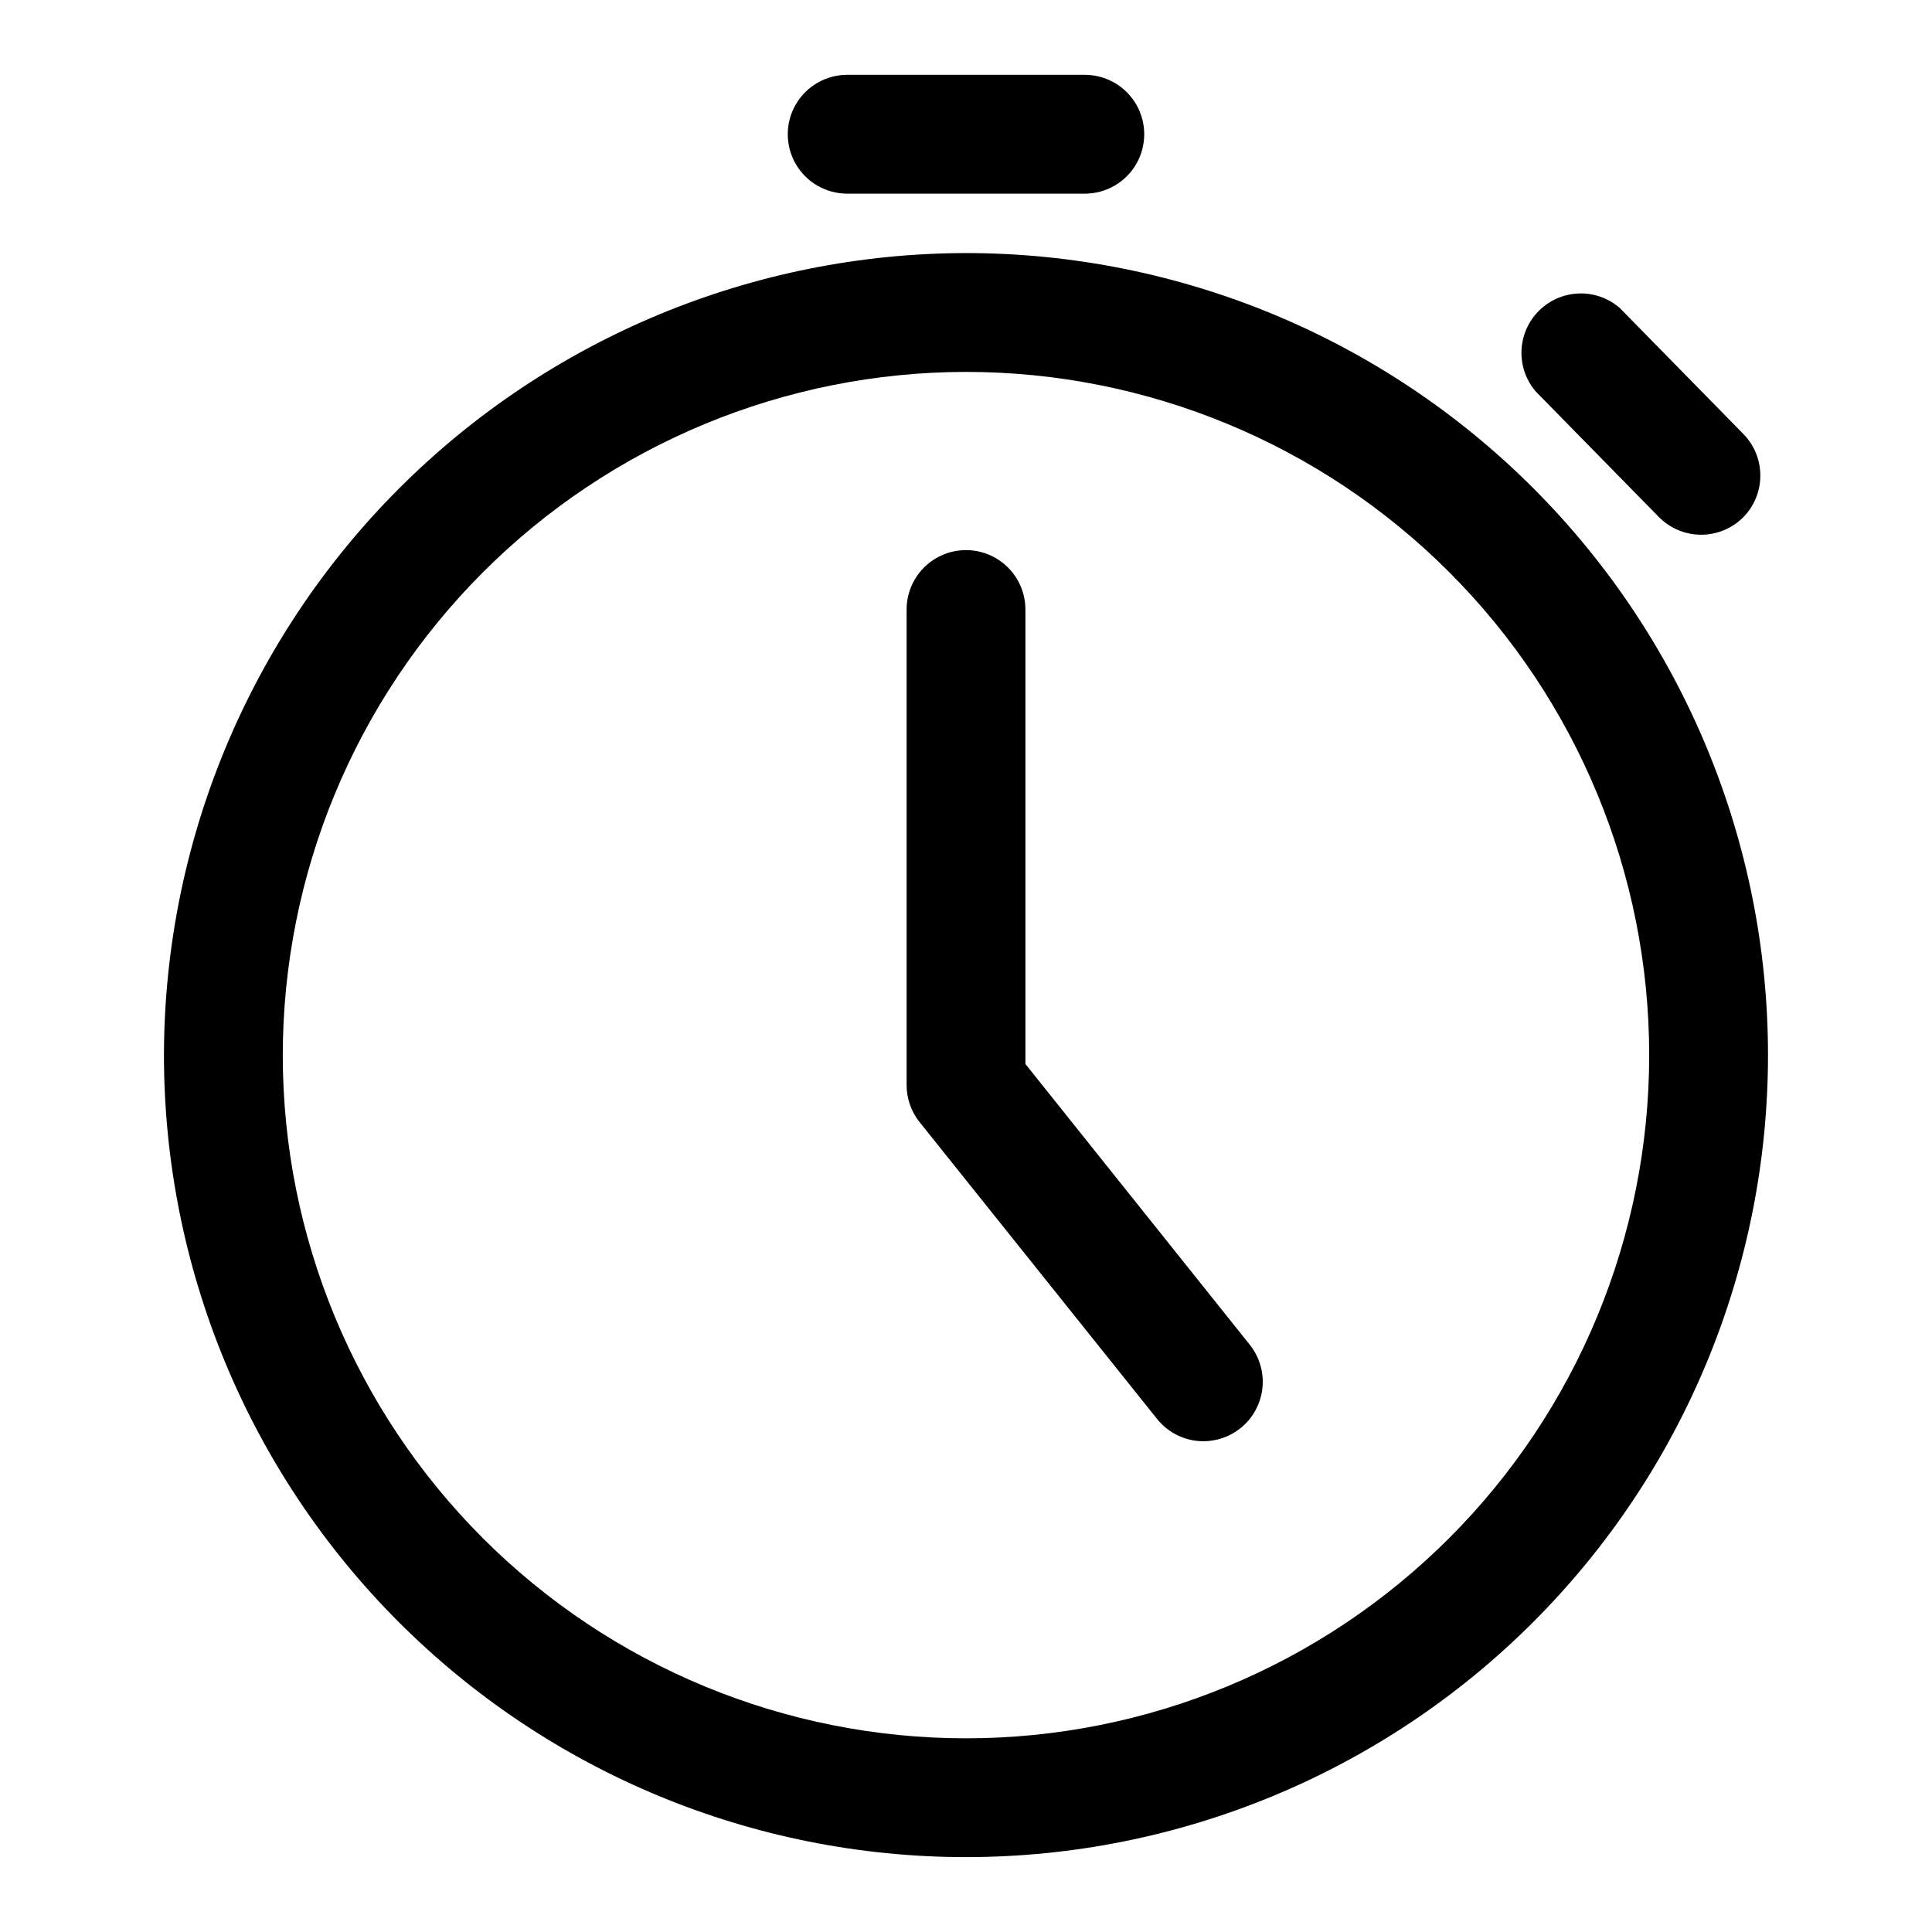
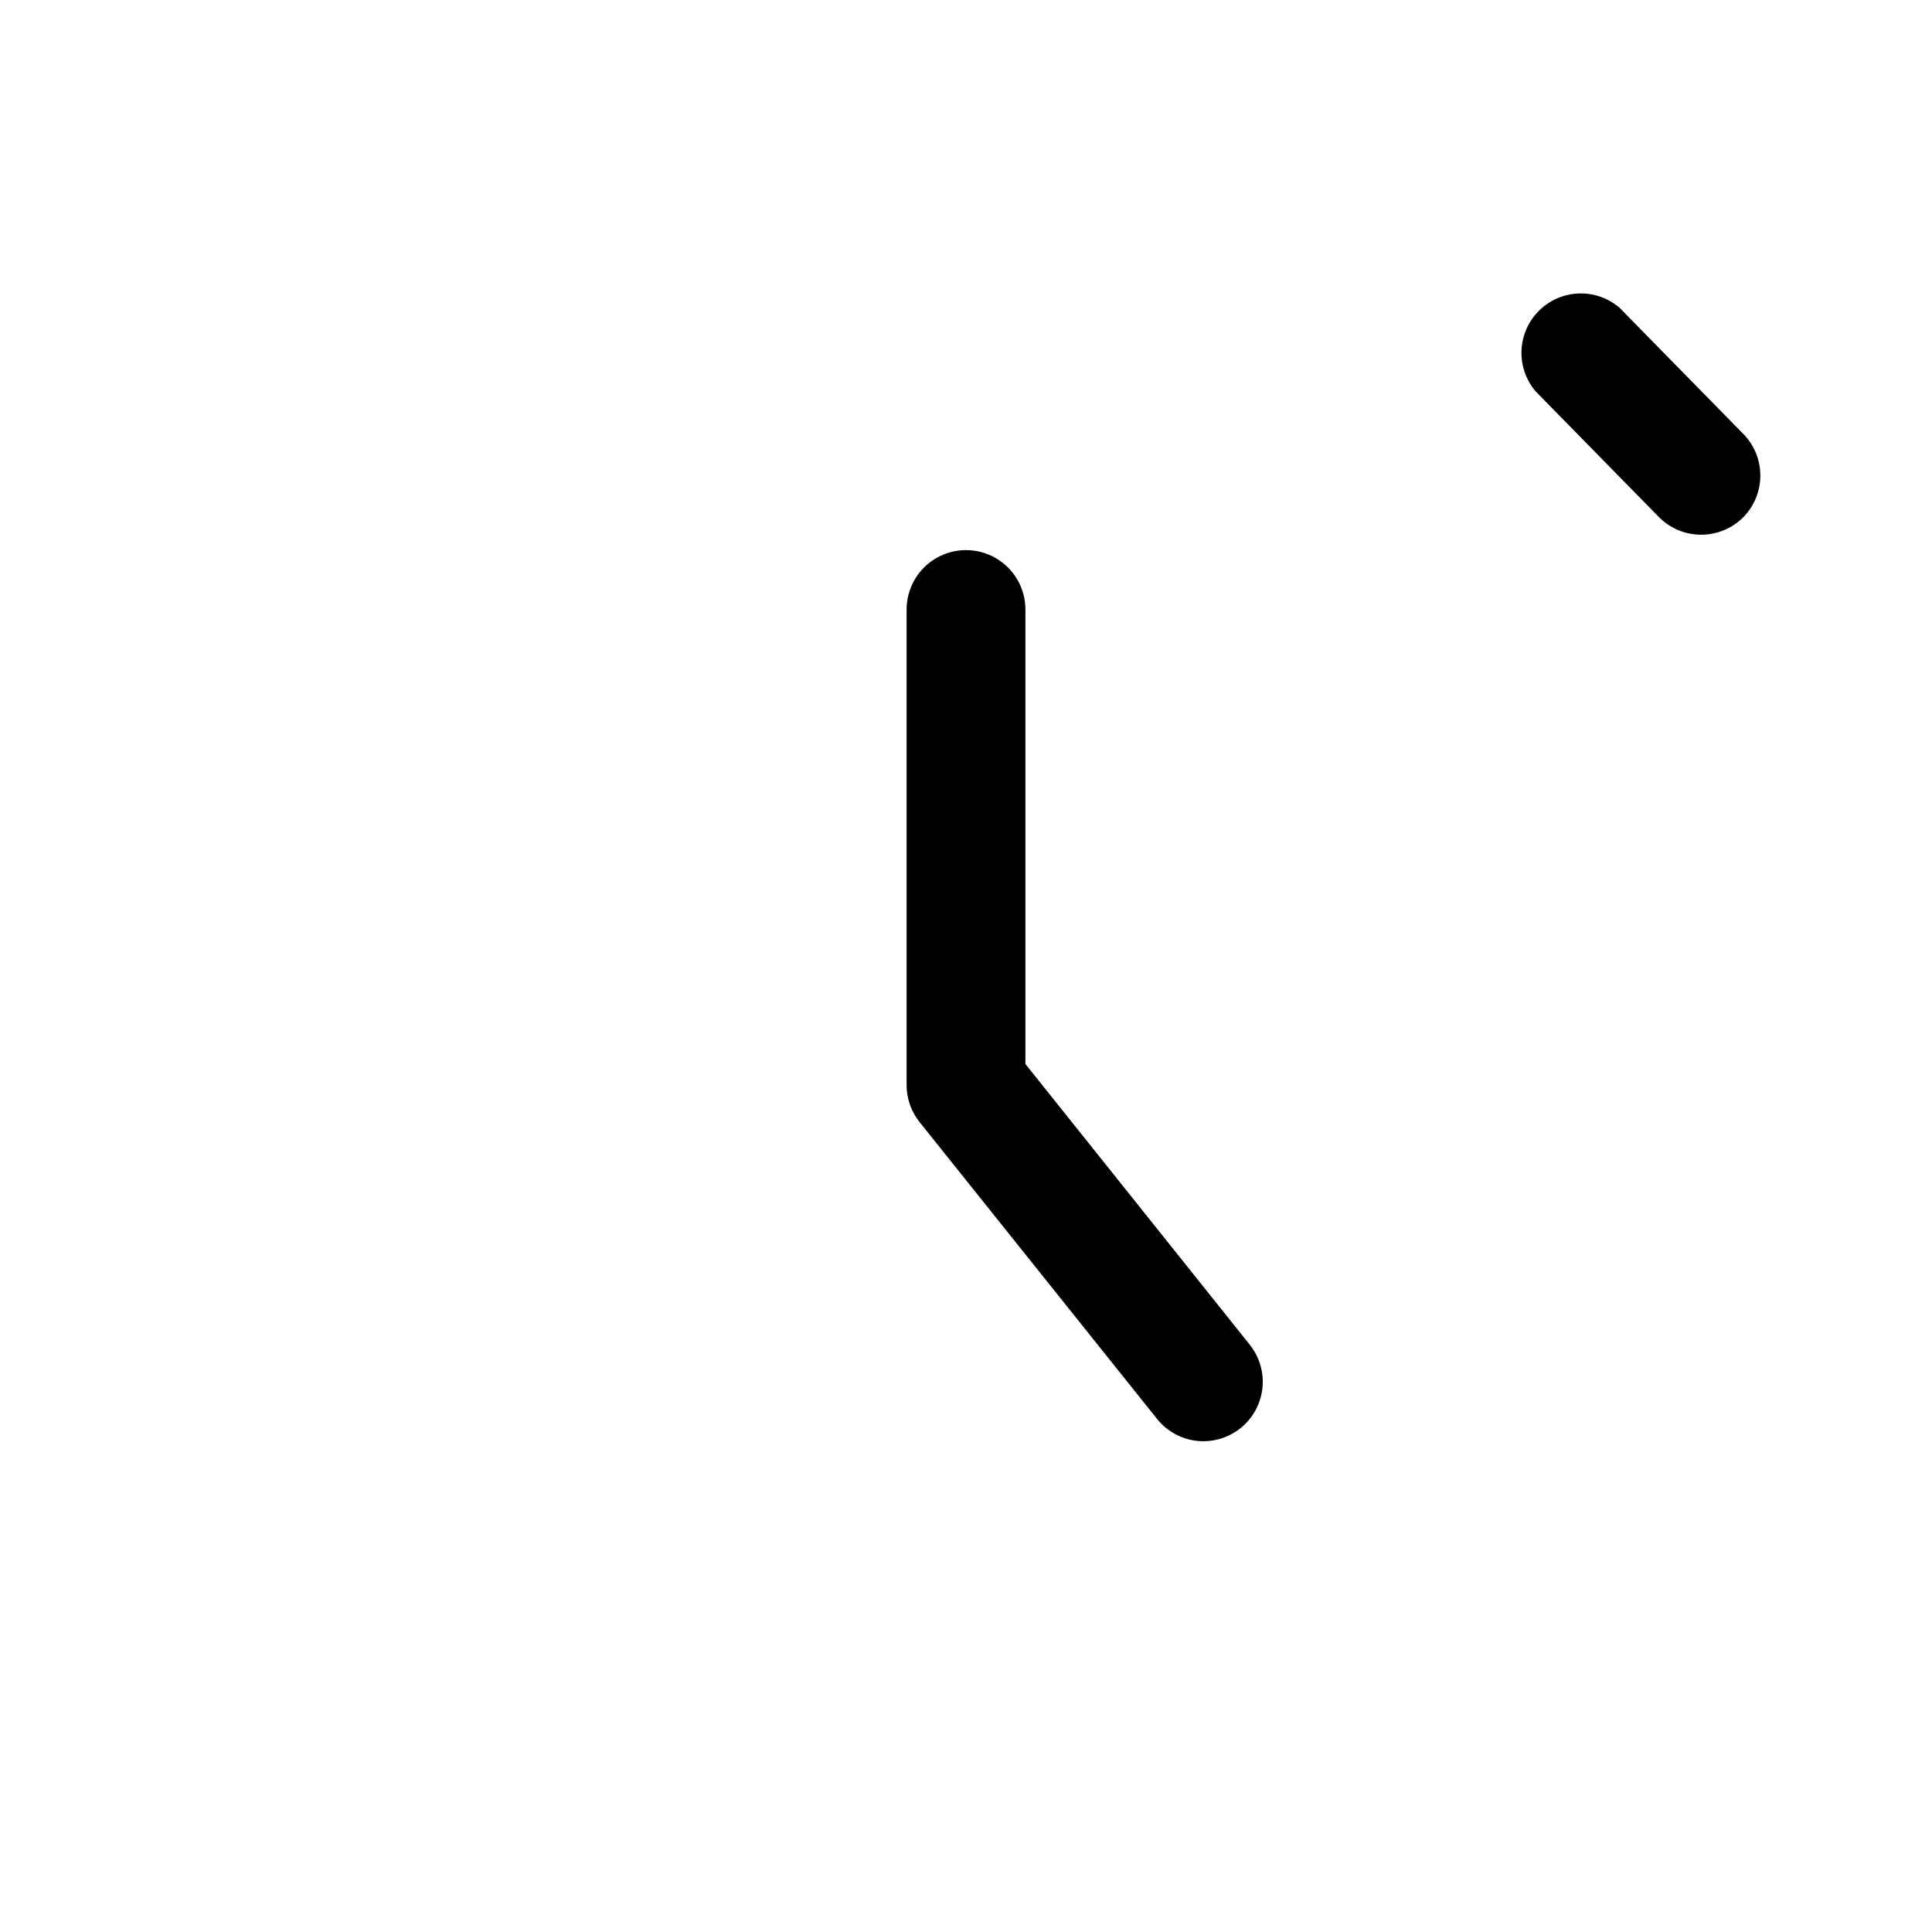
<svg xmlns="http://www.w3.org/2000/svg" fill="#000000" width="800px" height="800px" version="1.1" viewBox="144 144 512 512">
  <g>
    <path d="m450.7 520.12c3 3.699 7.516 5.844 12.281 5.824 3.551-0.02 6.988-1.238 9.758-3.461 3.246-2.598 5.332-6.375 5.805-10.504 0.469-4.129-0.711-8.277-3.285-11.539l-59.512-74.469v-120.44c0-5.625-3-10.824-7.871-13.637s-10.875-2.812-15.746 0-7.871 8.012-7.871 13.637v125.95c-0.016 3.606 1.207 7.106 3.465 9.918z" />
-     <path d="m187.45 423.61c0 56.371 22.395 110.43 62.254 150.29s93.922 62.254 150.29 62.254c56.367 0 110.43-22.395 150.29-62.254 39.859-39.859 62.254-93.922 62.254-150.29 0-56.367-22.395-110.43-62.254-150.29-39.859-39.859-93.922-62.254-150.29-62.254-56.348 0.082-110.36 22.504-150.2 62.344-39.84 39.844-62.258 93.855-62.344 150.2zm212.55-181.05c48.02 0 94.07 19.074 128.02 53.031 33.957 33.953 53.031 80.004 53.031 128.02s-19.074 94.074-53.031 128.03c-33.953 33.953-80.004 53.031-128.02 53.031s-94.074-19.078-128.03-53.031c-33.957-33.953-53.031-80.008-53.031-128.03 0.043-48.004 19.133-94.035 53.078-127.98 33.945-33.945 79.973-53.031 127.98-53.074z" />
    <path d="m583.73 281.13c2.949 2.93 6.941 4.578 11.102 4.578 4.16 0 8.148-1.648 11.098-4.578 2.934-2.953 4.578-6.941 4.578-11.102s-1.645-8.148-4.578-11.098l-32.746-33.379c-4.055-3.473-9.59-4.652-14.707-3.141-5.117 1.516-9.117 5.516-10.633 10.633-1.512 5.117-0.332 10.652 3.141 14.707z" />
-     <path d="m431.49 195.32c5.625 0 10.82-3 13.633-7.871s2.812-10.871 0-15.742c-2.812-4.871-8.008-7.875-13.633-7.875h-62.977c-5.625 0-10.824 3.004-13.637 7.875-2.812 4.871-2.812 10.871 0 15.742s8.012 7.871 13.637 7.871z" />
  </g>
</svg>